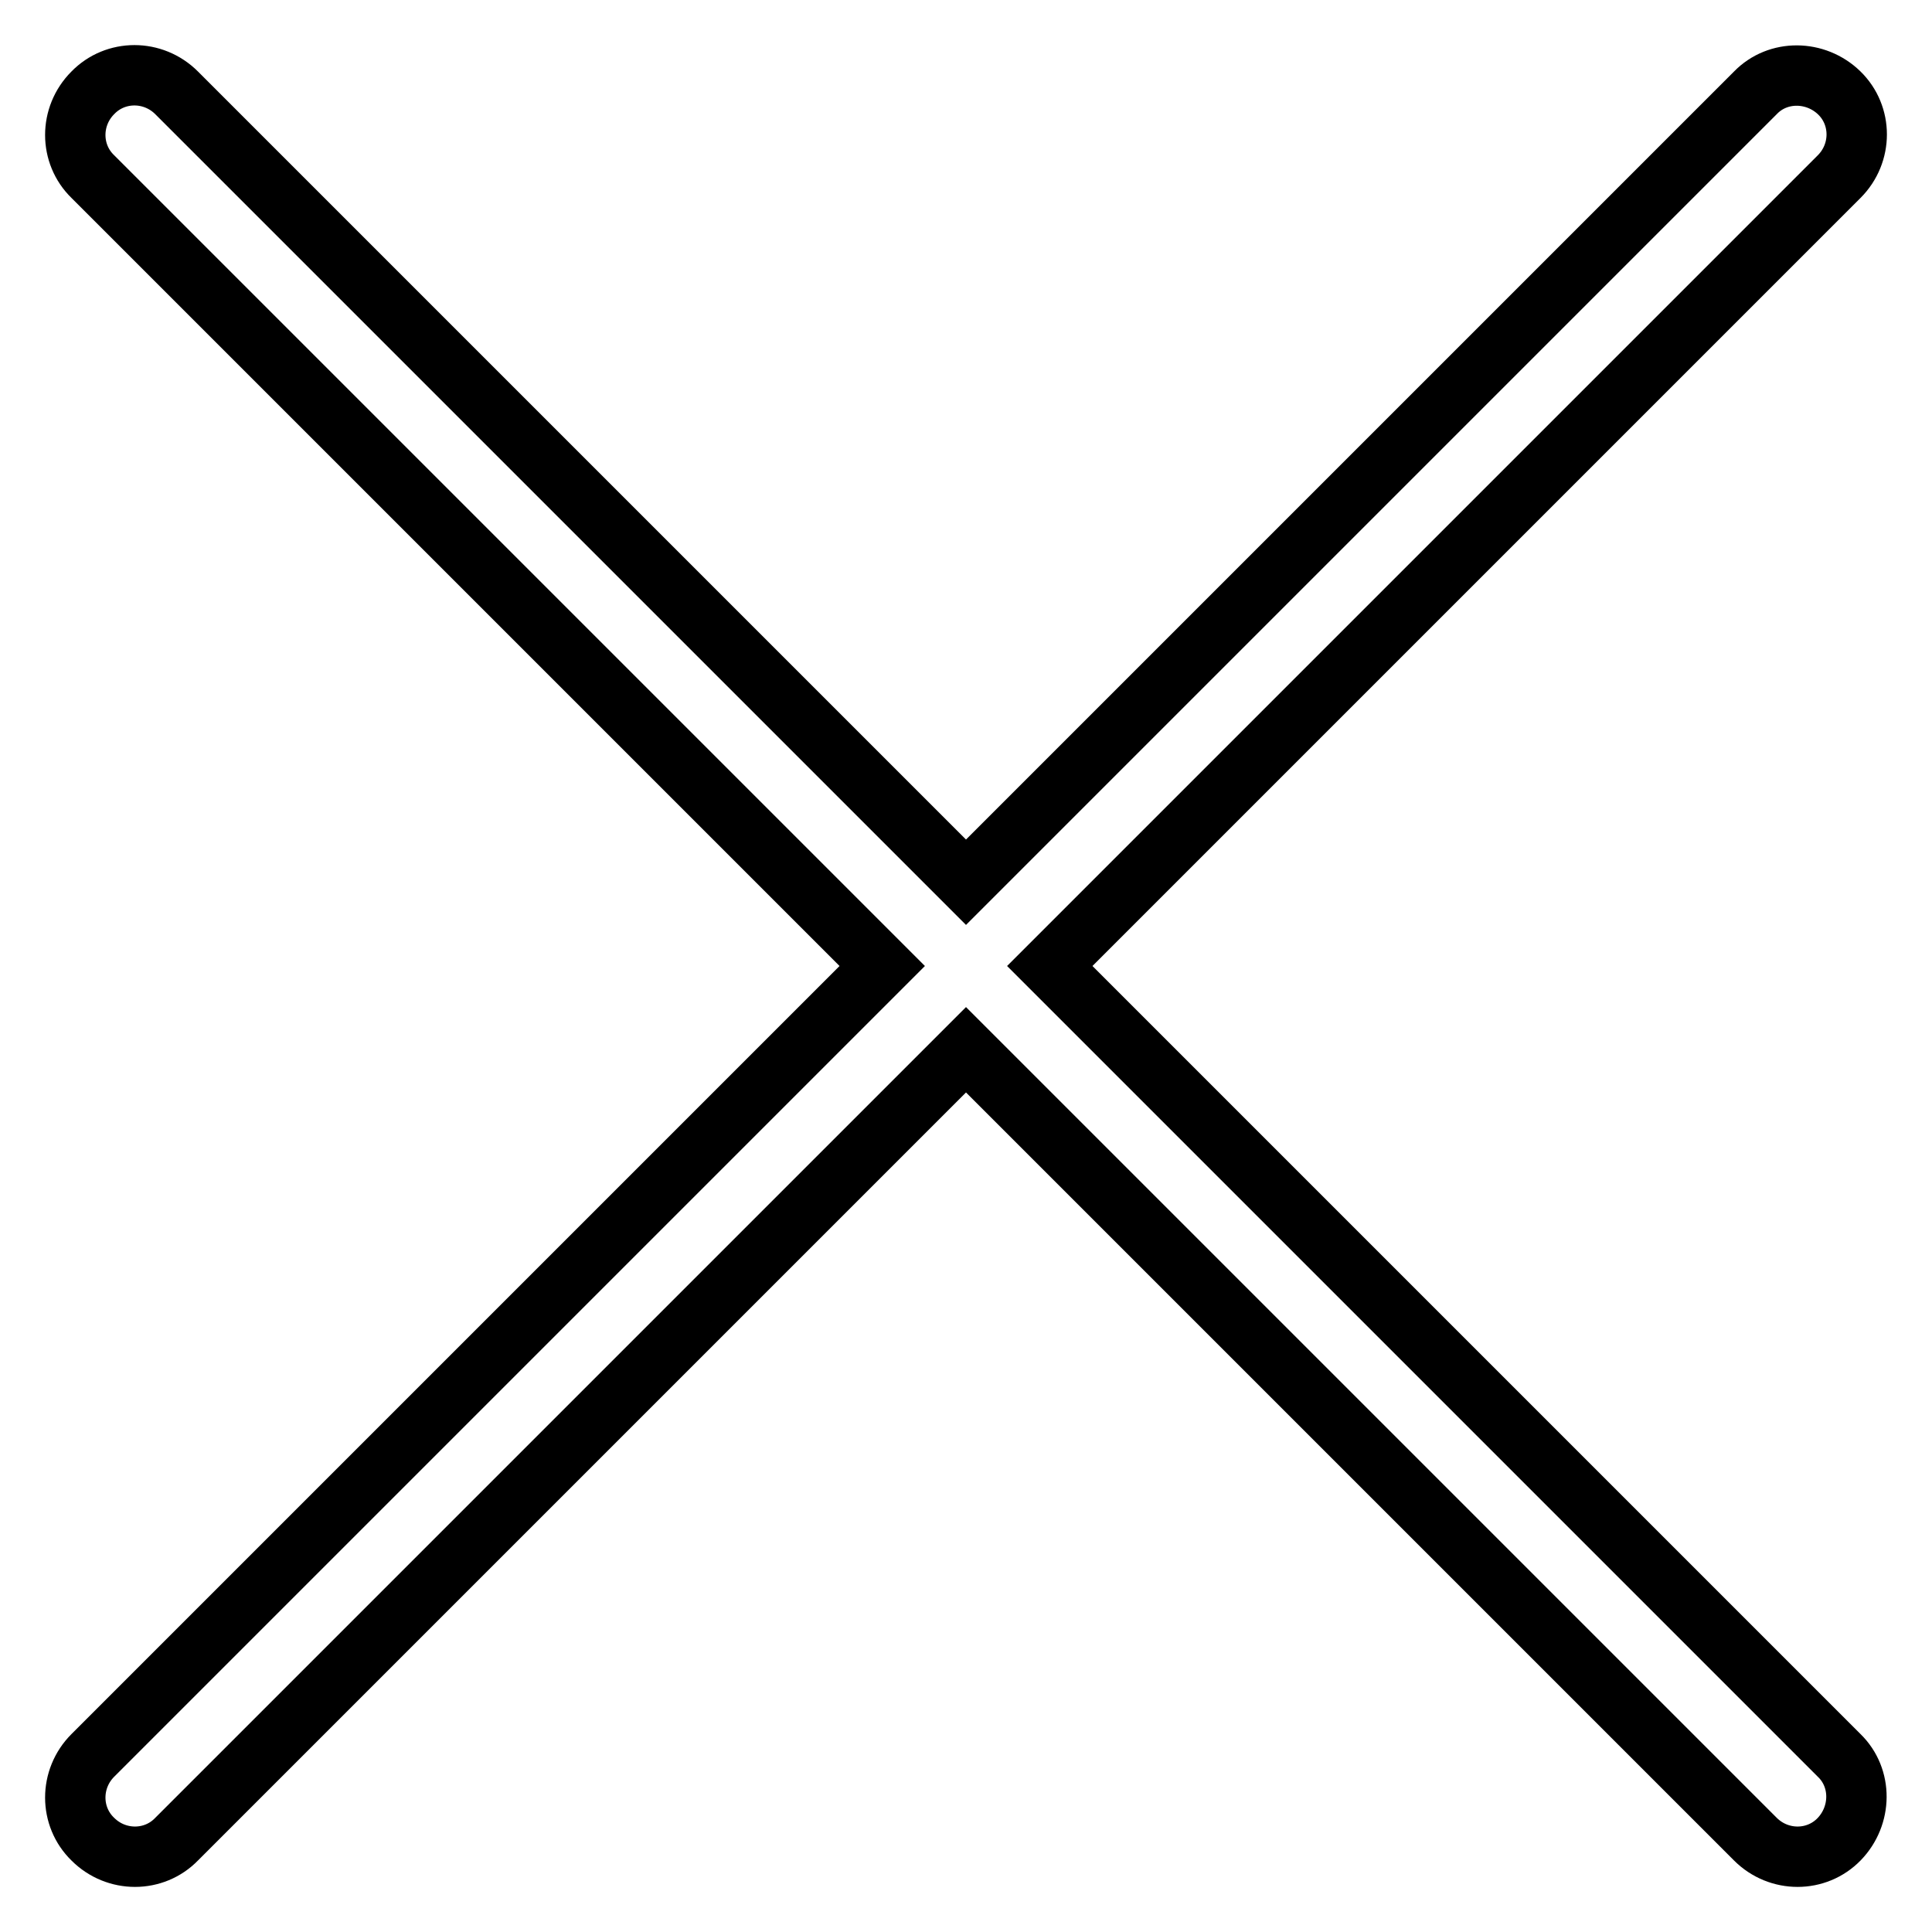
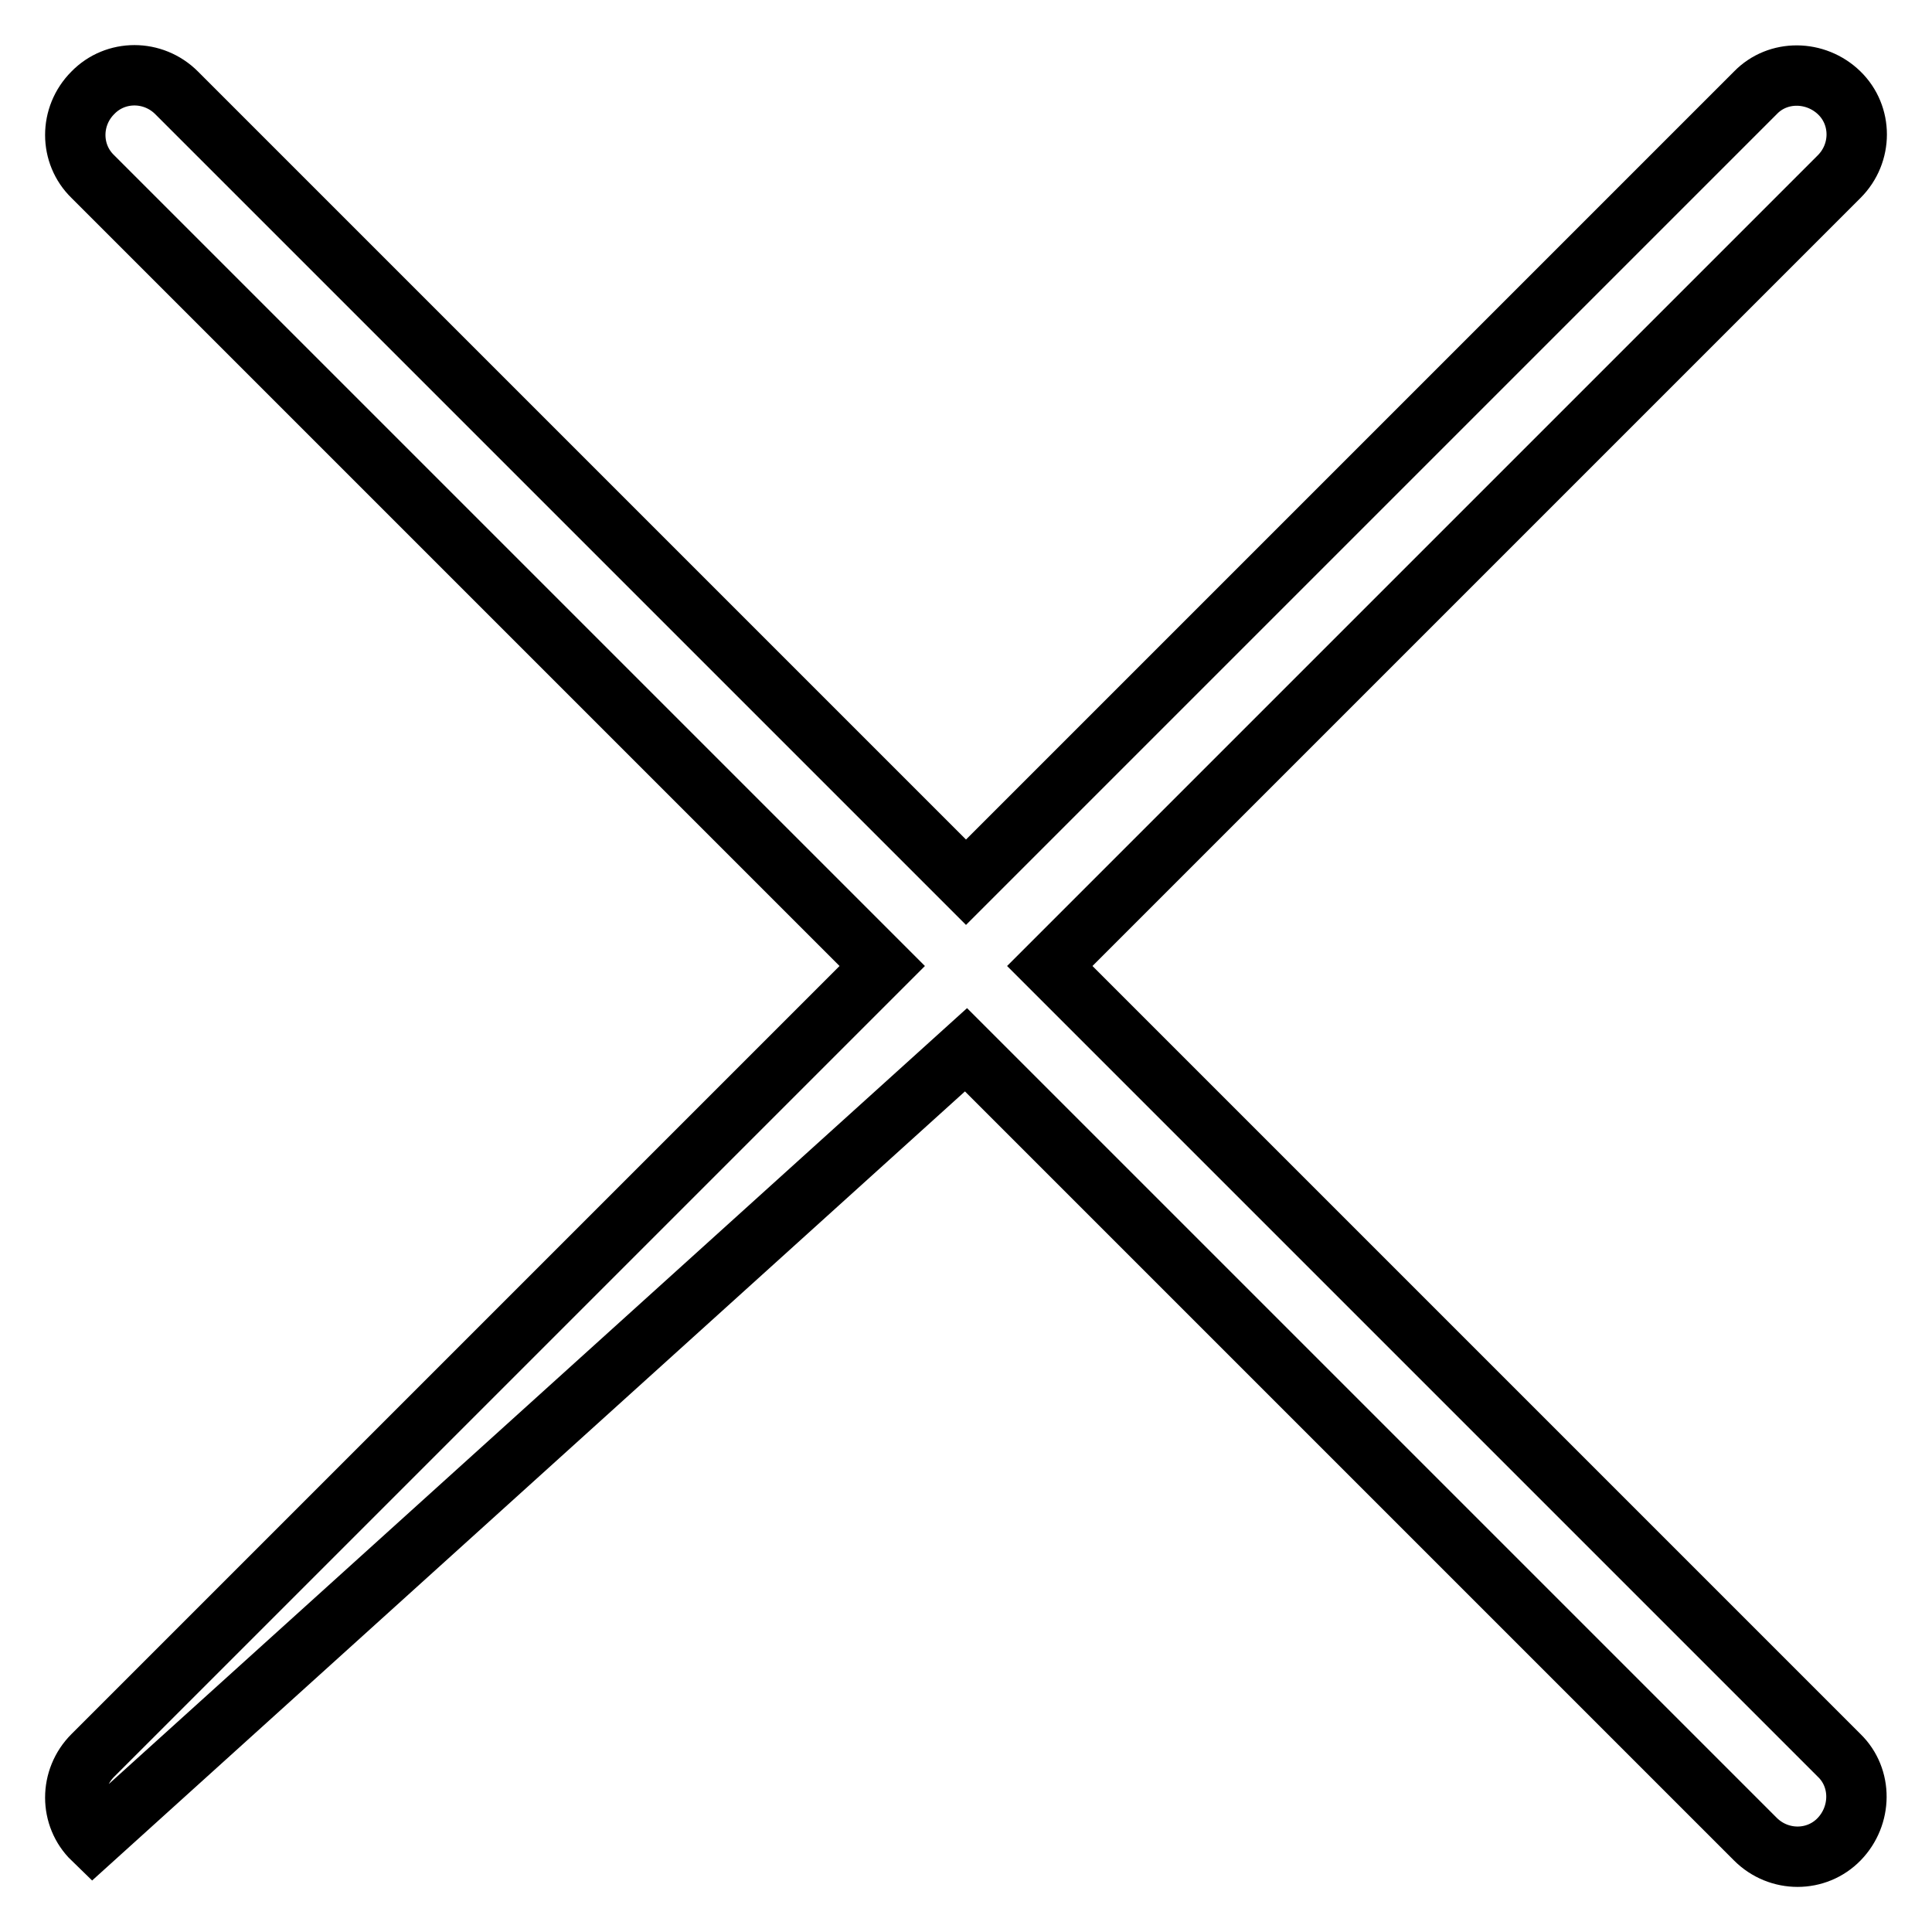
<svg xmlns="http://www.w3.org/2000/svg" version="1.1" x="0px" y="0px" viewBox="0 0 256 256" enable-background="new 0 0 256 256" xml:space="preserve">
  <g>
-     <path stroke-width="8" fill-opacity="0" stroke="#000000" d="M128,116.9L23.4,12.3c-3.1-3.1-8.1-3.1-11.1,0c-3.1,3.1-3.1,8.1,0,11.1L116.9,128L12.3,232.6 c-3.1,3.1-3.1,8.1,0,11.1c3.1,3.1,8.1,3.1,11.1,0l0,0L128,139.1l104.6,104.6c3.1,3.1,8.1,3.1,11.1,0s3.1-8.1,0-11.1L139.1,128 L243.7,23.4c3.1-3.1,3.1-8.1,0-11.1s-8.1-3.1-11.1,0l0,0L128,116.9z" />
+     <path stroke-width="8" fill-opacity="0" stroke="#000000" d="M128,116.9L23.4,12.3c-3.1-3.1-8.1-3.1-11.1,0c-3.1,3.1-3.1,8.1,0,11.1L116.9,128L12.3,232.6 c-3.1,3.1-3.1,8.1,0,11.1l0,0L128,139.1l104.6,104.6c3.1,3.1,8.1,3.1,11.1,0s3.1-8.1,0-11.1L139.1,128 L243.7,23.4c3.1-3.1,3.1-8.1,0-11.1s-8.1-3.1-11.1,0l0,0L128,116.9z" />
  </g>
</svg>